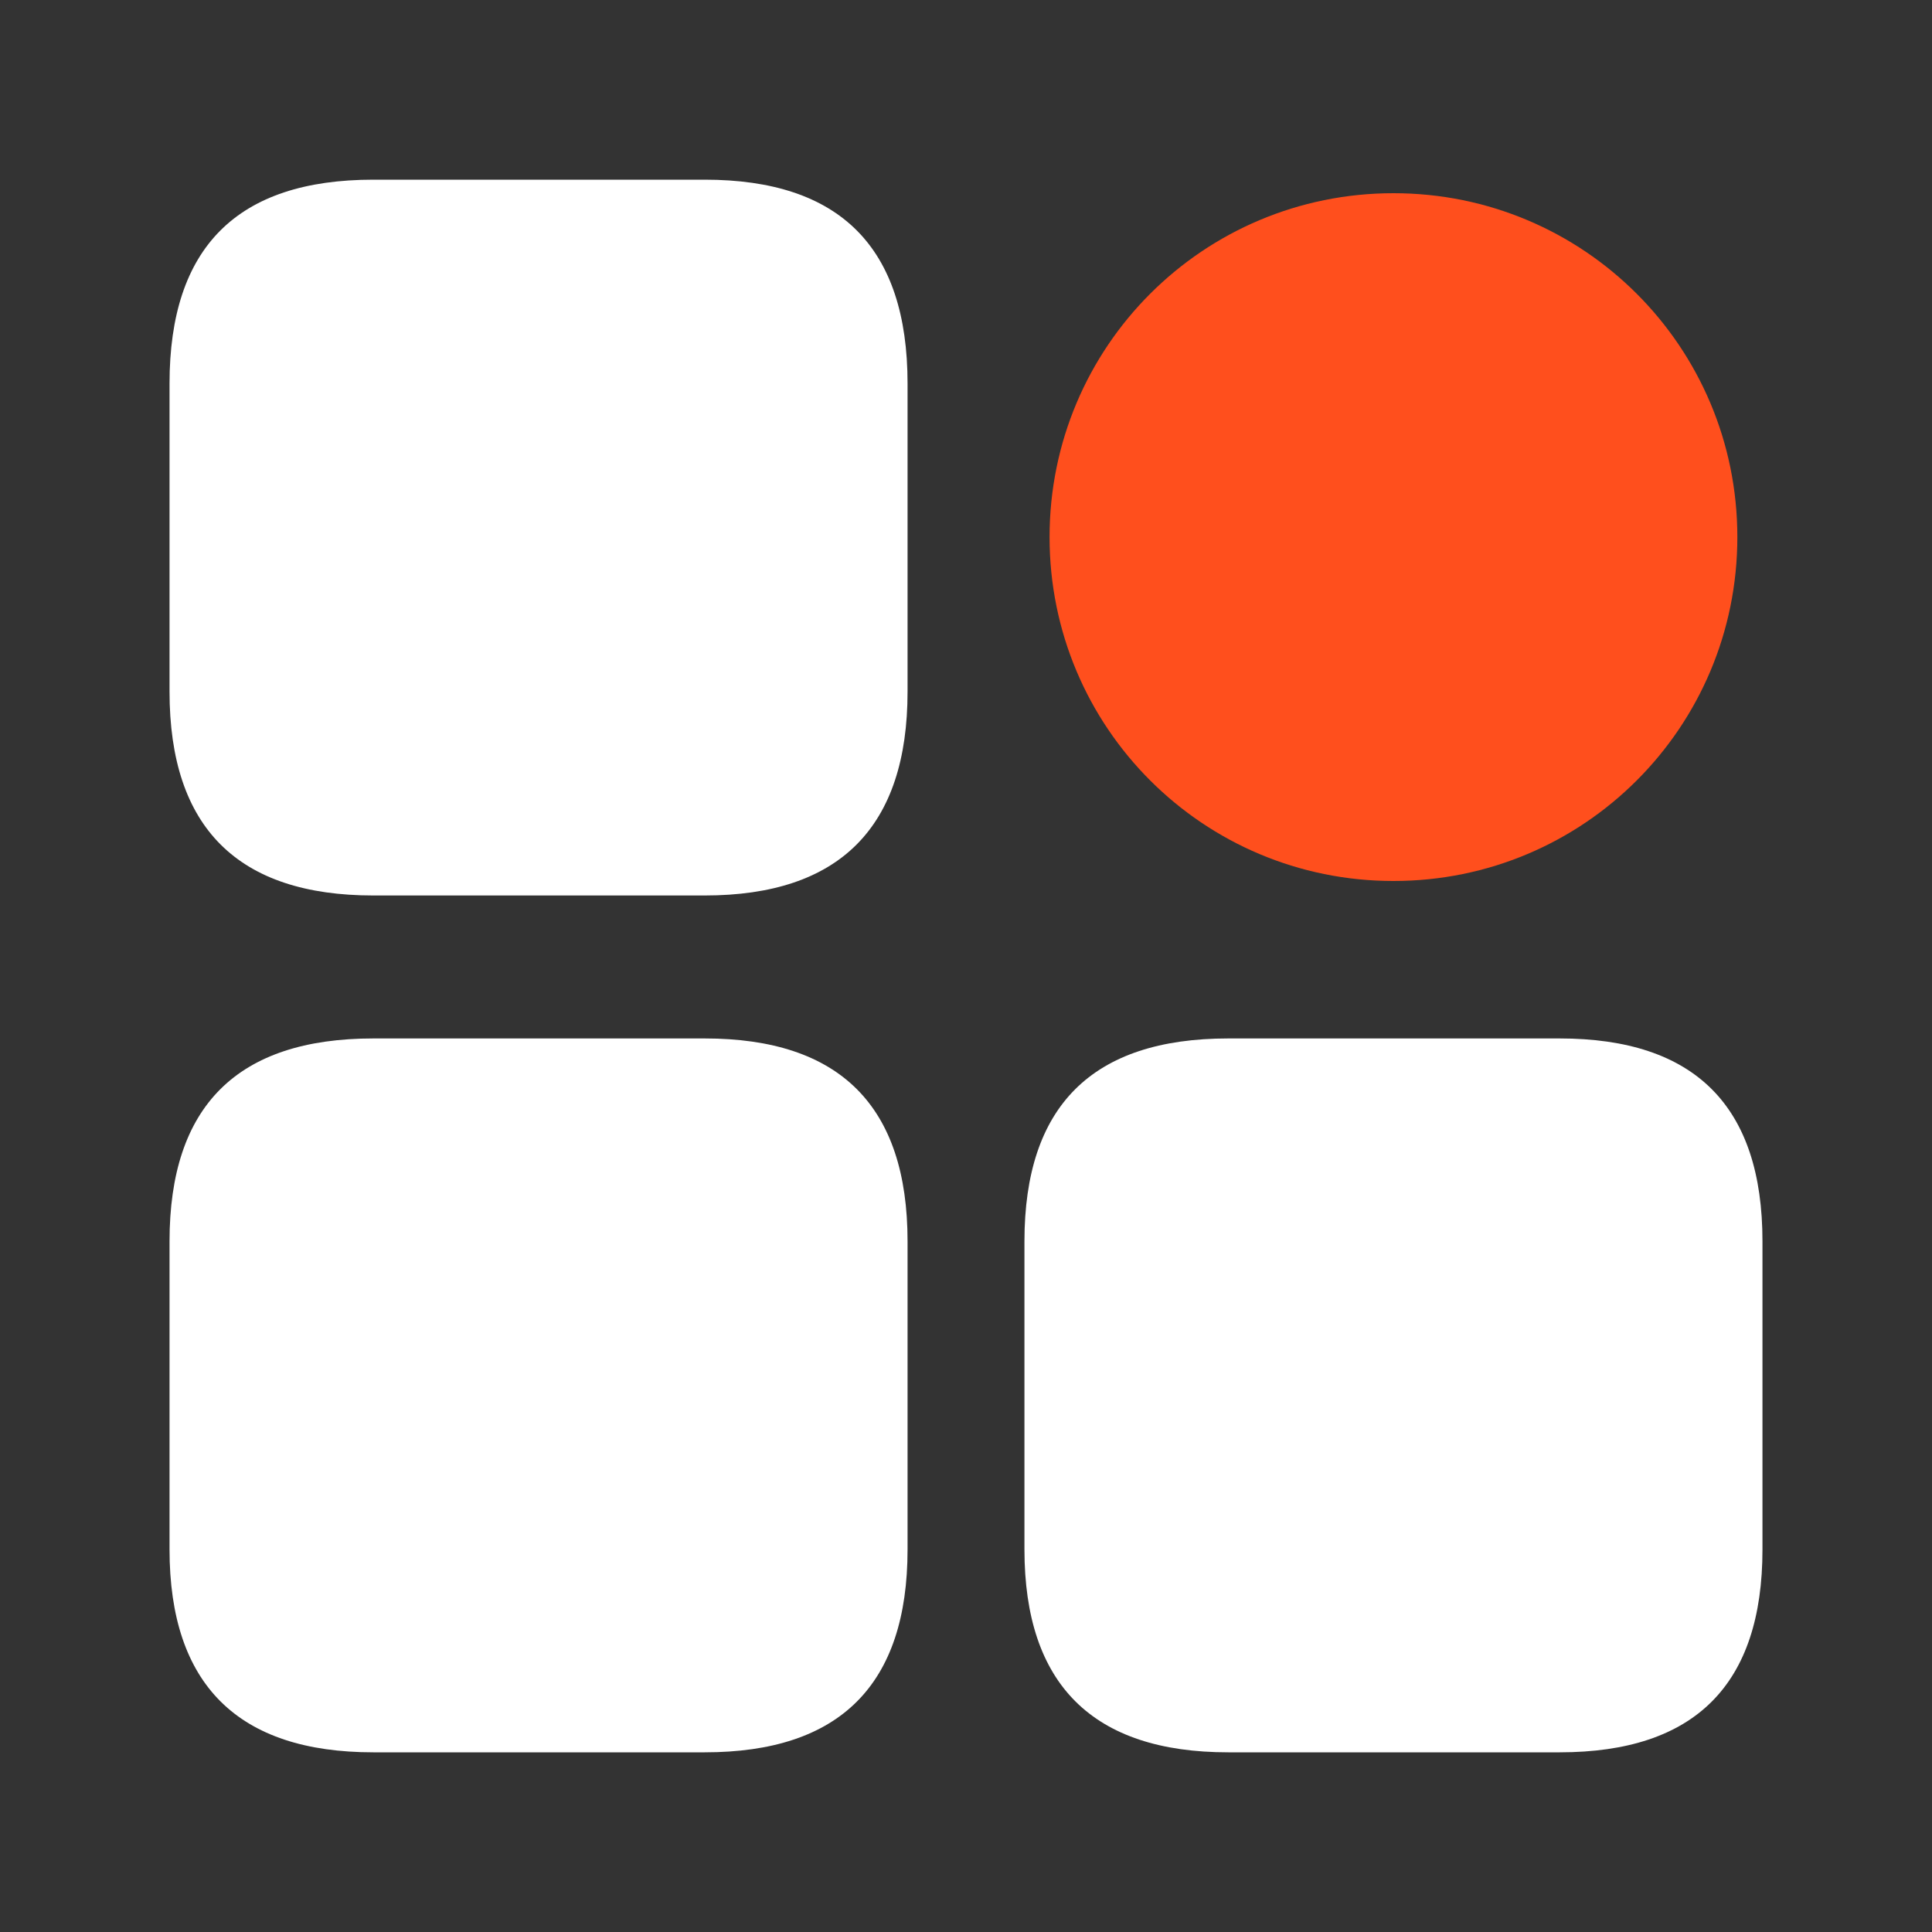
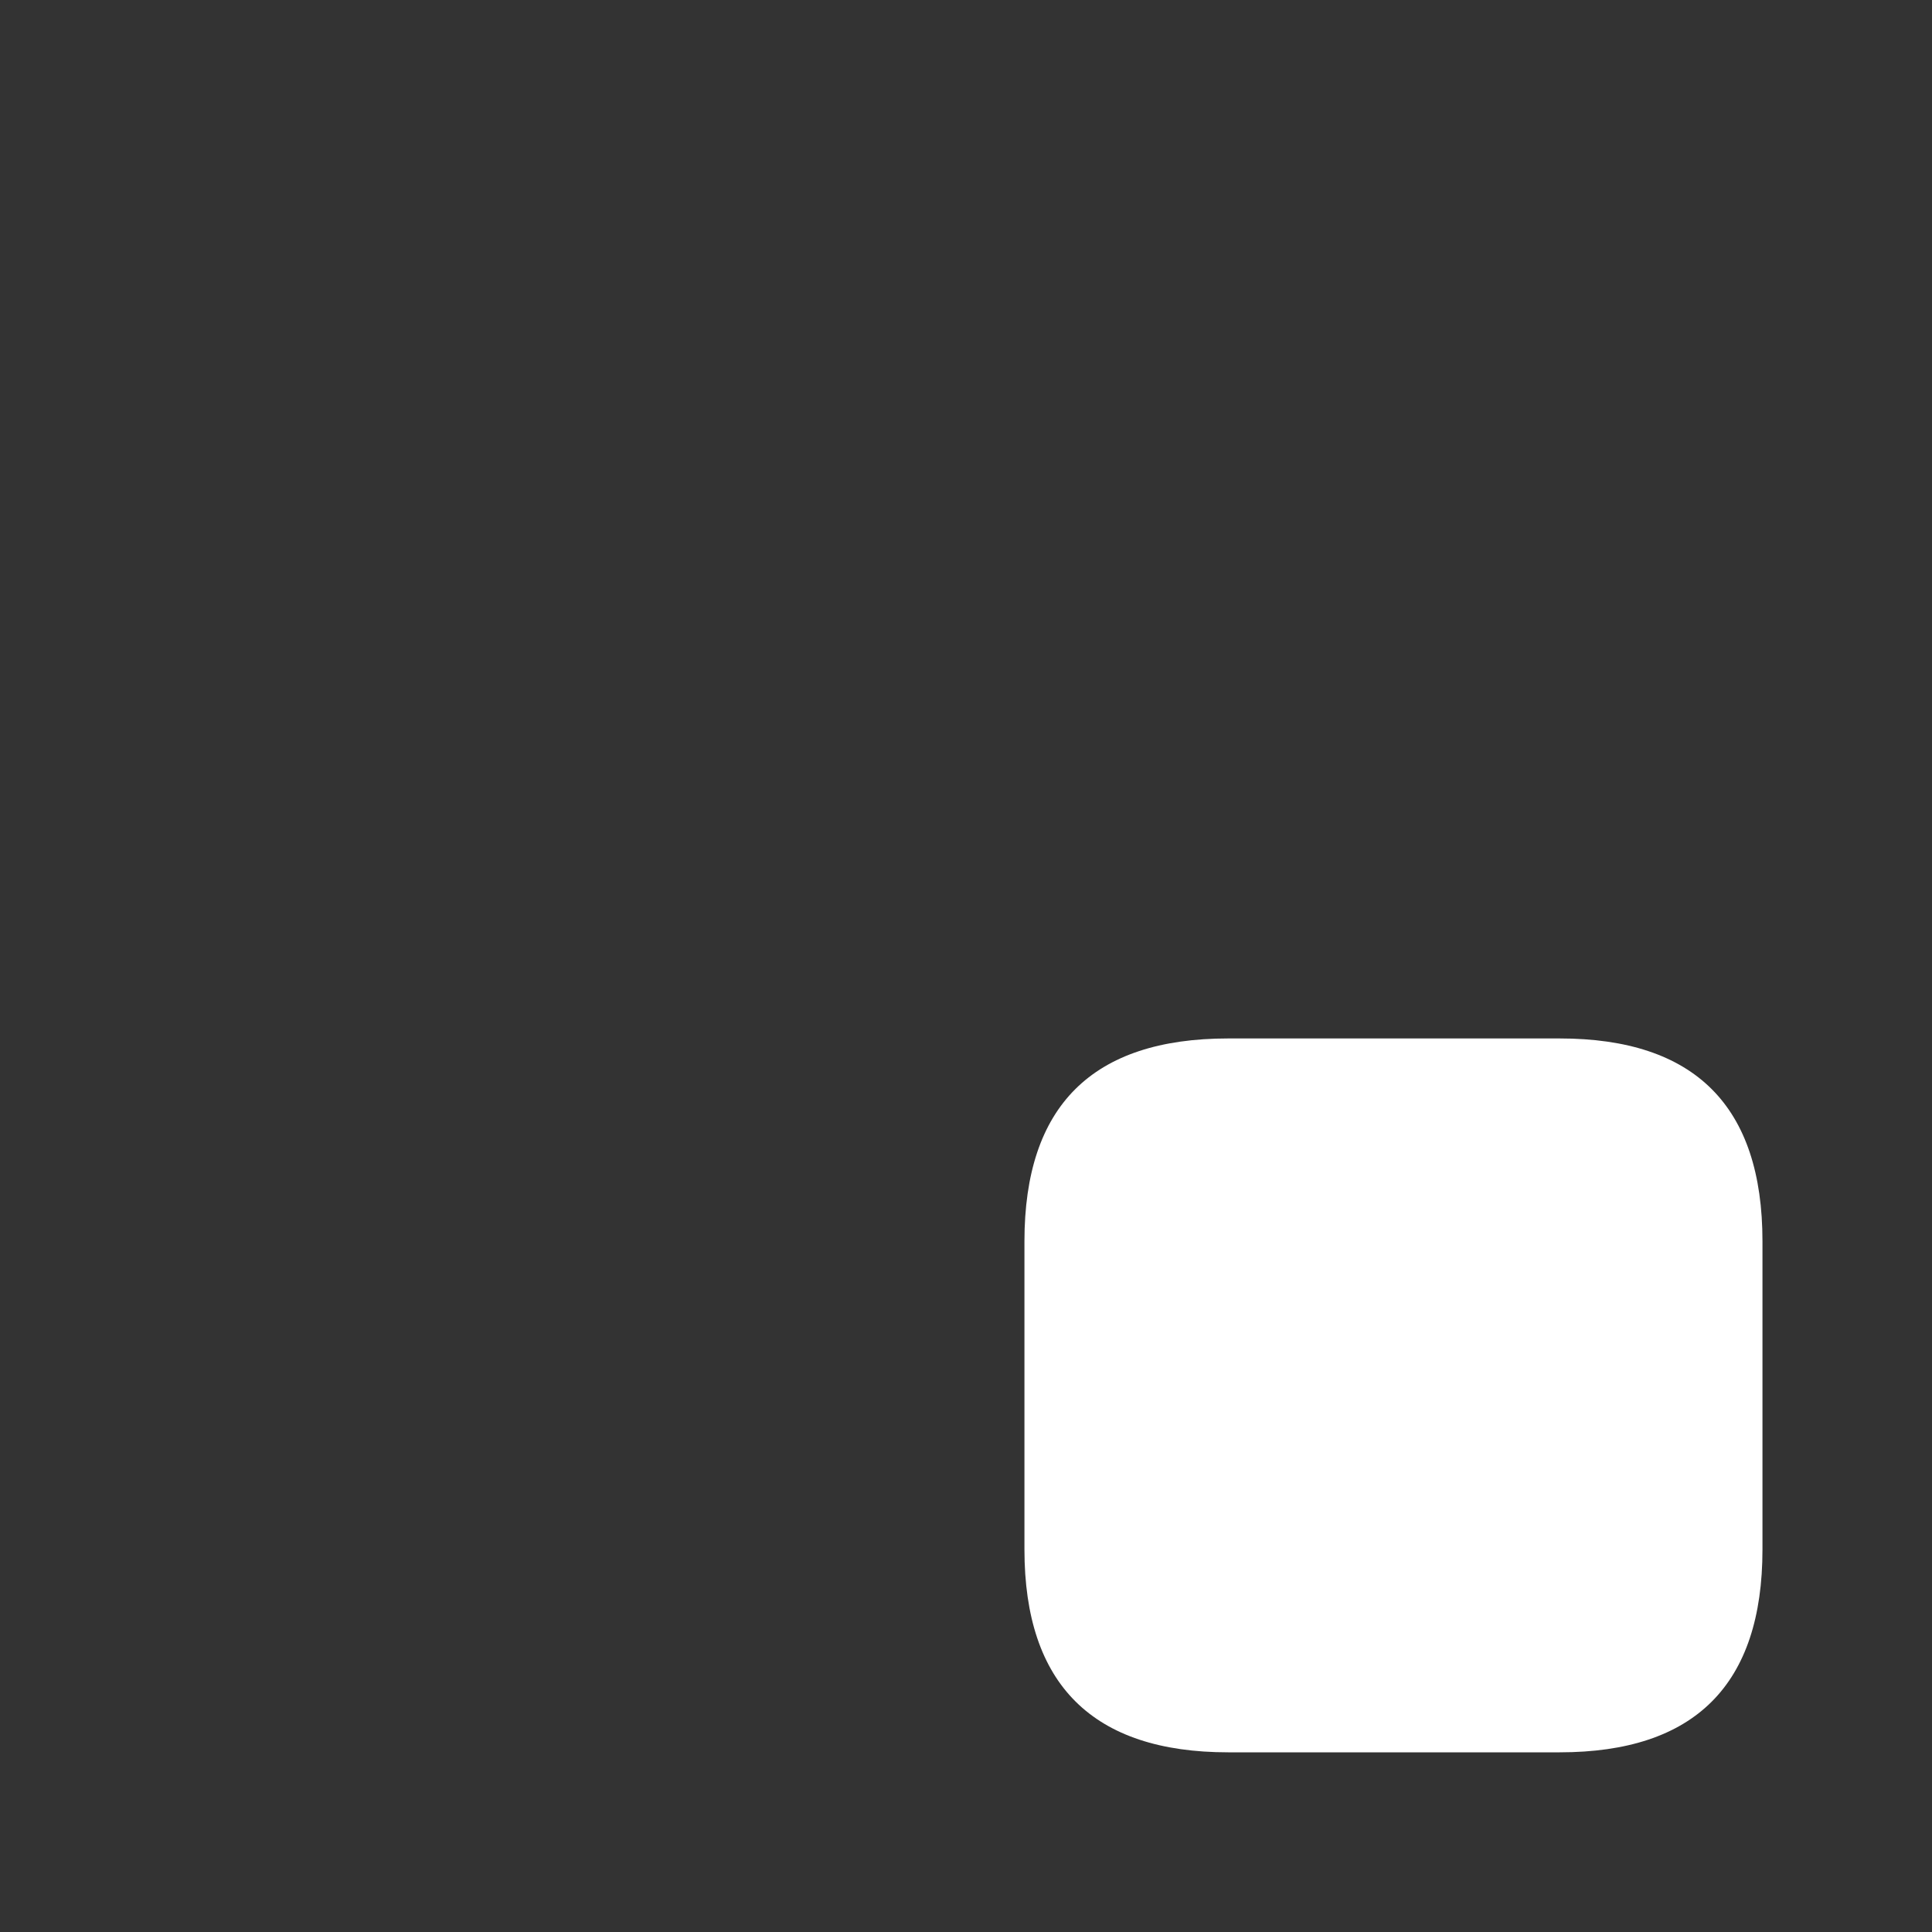
<svg xmlns="http://www.w3.org/2000/svg" version="1.1" id="图层_1" x="0px" y="0px" viewBox="0 0 200 200" style="enable-background:new 0 0 200 200;" xml:space="preserve">
  <rect x="0" y="0" width="200" height="200" fill="#333333" stroke="none" />
  <style type="text/css">
	.st0{fill:#FFFFFF;}
	.st1{fill:#FF4F1D;}
</style>
  <g>
-     <path class="st0" d="M38.65,18.6h34.3c14,0,21,7,21,21.1v31.9c0,14-7,21.1-21,21.1h-34.3c-14,0-21.1-7-21.1-21.1V39.7   C17.55,25.6,24.55,18.6,38.65,18.6z" />
-     <path class="st0" d="M38.65,107.5h34.3c14,0,21,7,21,21v31.9c0,14-7,21-21,21h-34.3c-14,0-21.1-7-21.1-21v-31.9   C17.55,114.5,24.55,107.5,38.65,107.5L38.65,107.5z" />
    <path class="st0" d="M127.15,107.5h34.3c14,0,21,7,21,21v31.9c0,14-7,21-21,21h-34.3c-14,0-21.1-7-21.1-21v-31.9   C106.05,114.5,113.05,107.5,127.15,107.5L127.15,107.5z" />
-     <path class="st1" d="M108.65,55.6c0,19.7,15.9,35.6,35.6,35.6s35.6-15.9,35.6-35.6l0,0c0-19.7-15.9-35.6-35.6-35.6   S108.65,35.9,108.65,55.6L108.65,55.6z" />
  </g>
</svg>